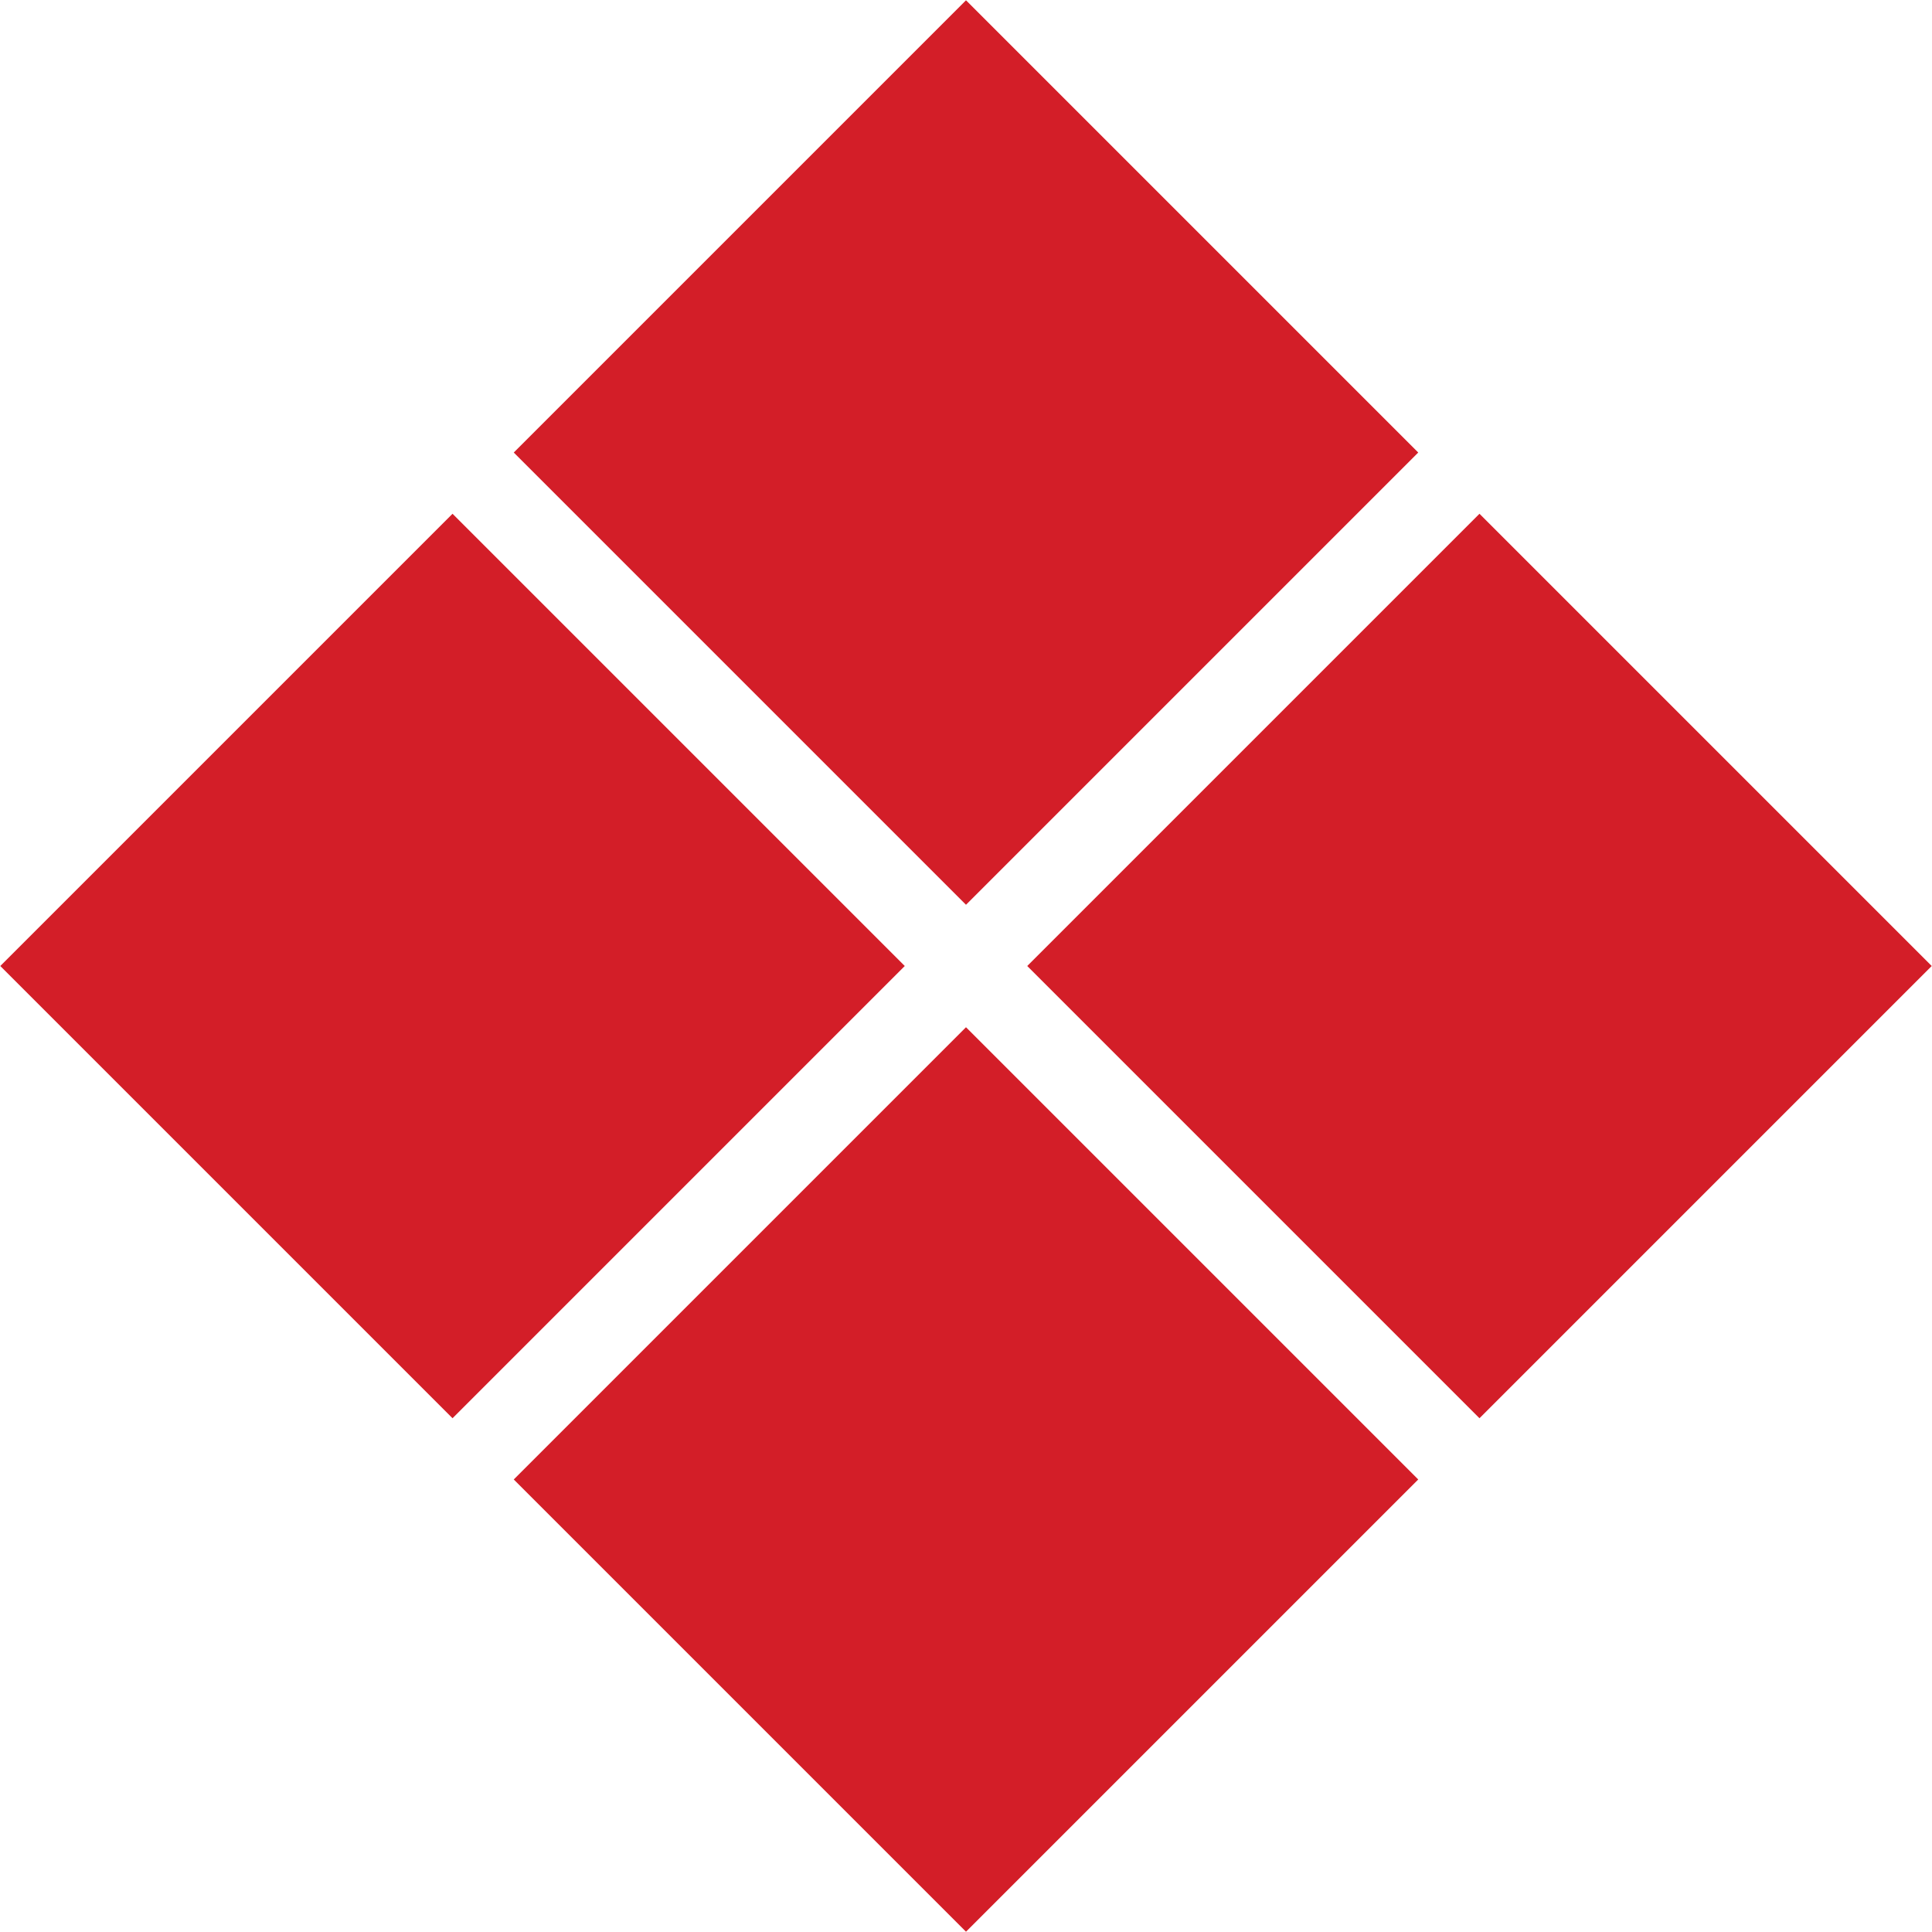
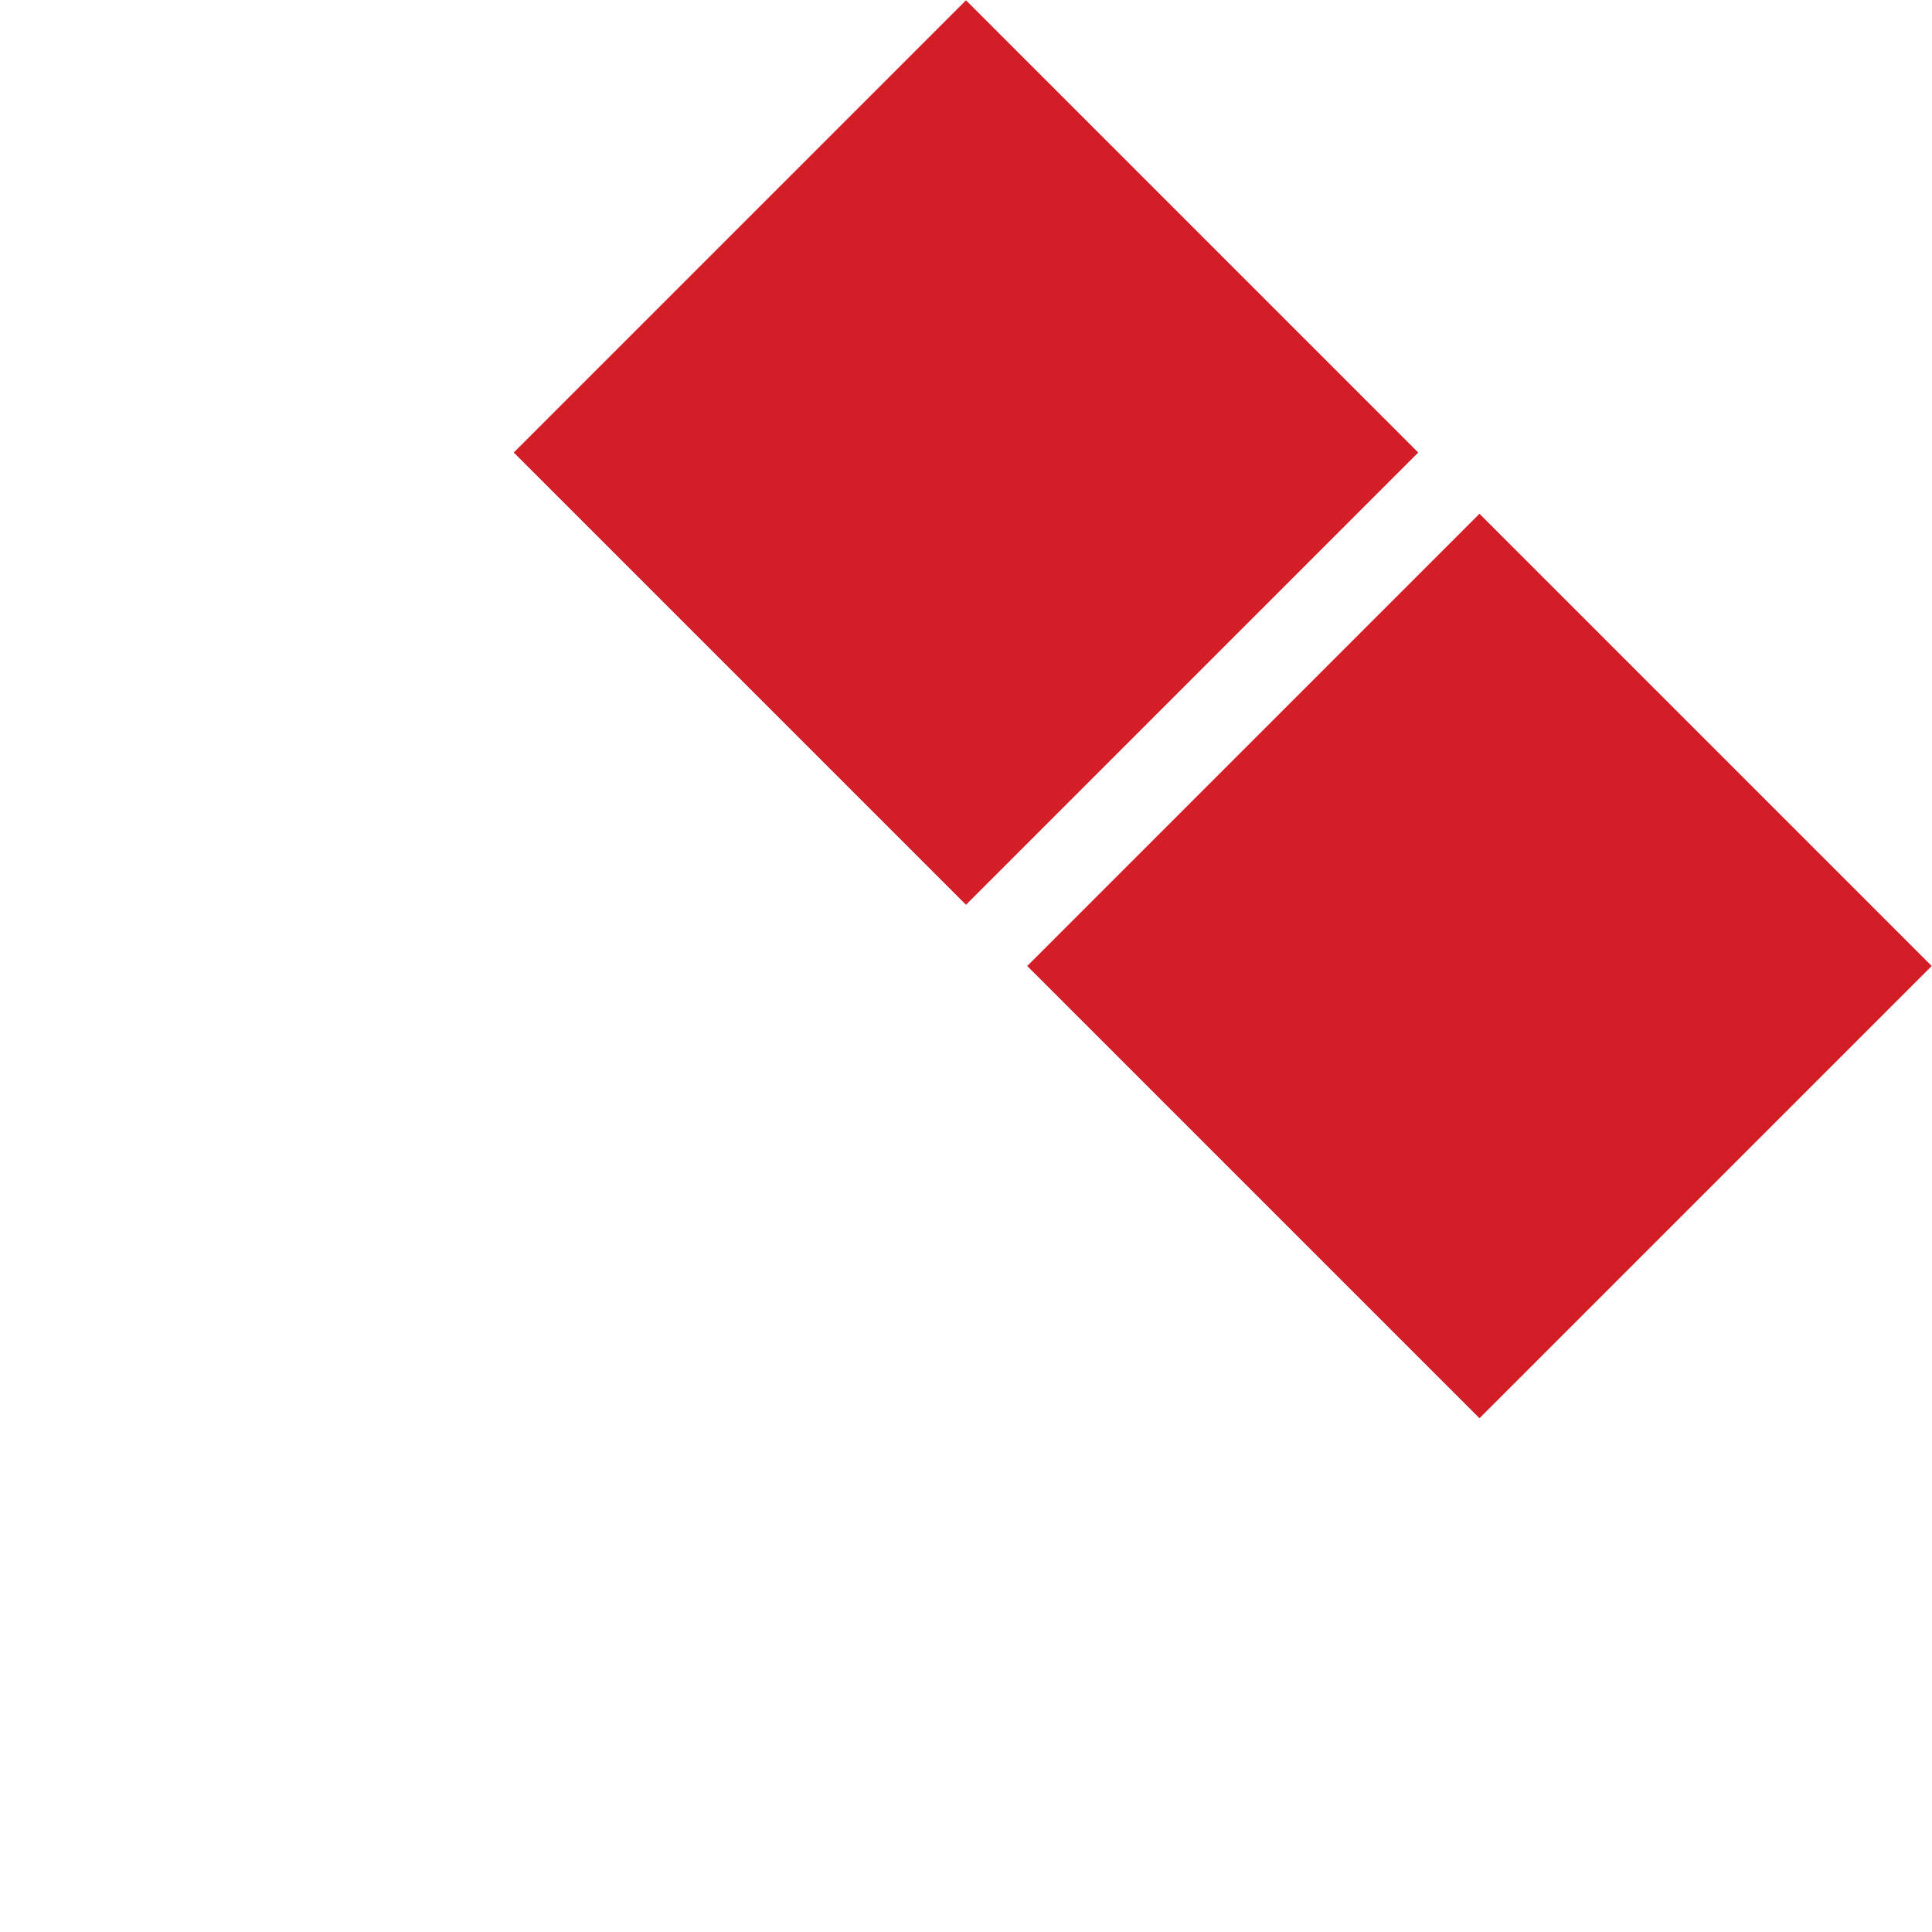
<svg xmlns="http://www.w3.org/2000/svg" width="580" height="580" viewBox="0 0 580 580" fill="none">
-   <rect x="0.086" y="290" width="192" height="192" transform="rotate(-45 0.086 290)" fill="#D31E28" />
  <rect x="154.235" y="135.852" width="192" height="192" transform="rotate(-45 154.235 135.852)" fill="#D31E28" />
  <rect x="308.385" y="290" width="192" height="192" transform="rotate(-45 308.385 290)" fill="#D31E28" />
-   <rect x="154.235" y="444.148" width="192" height="192" transform="rotate(-45 154.235 444.148)" fill="#D31E28" />
</svg>